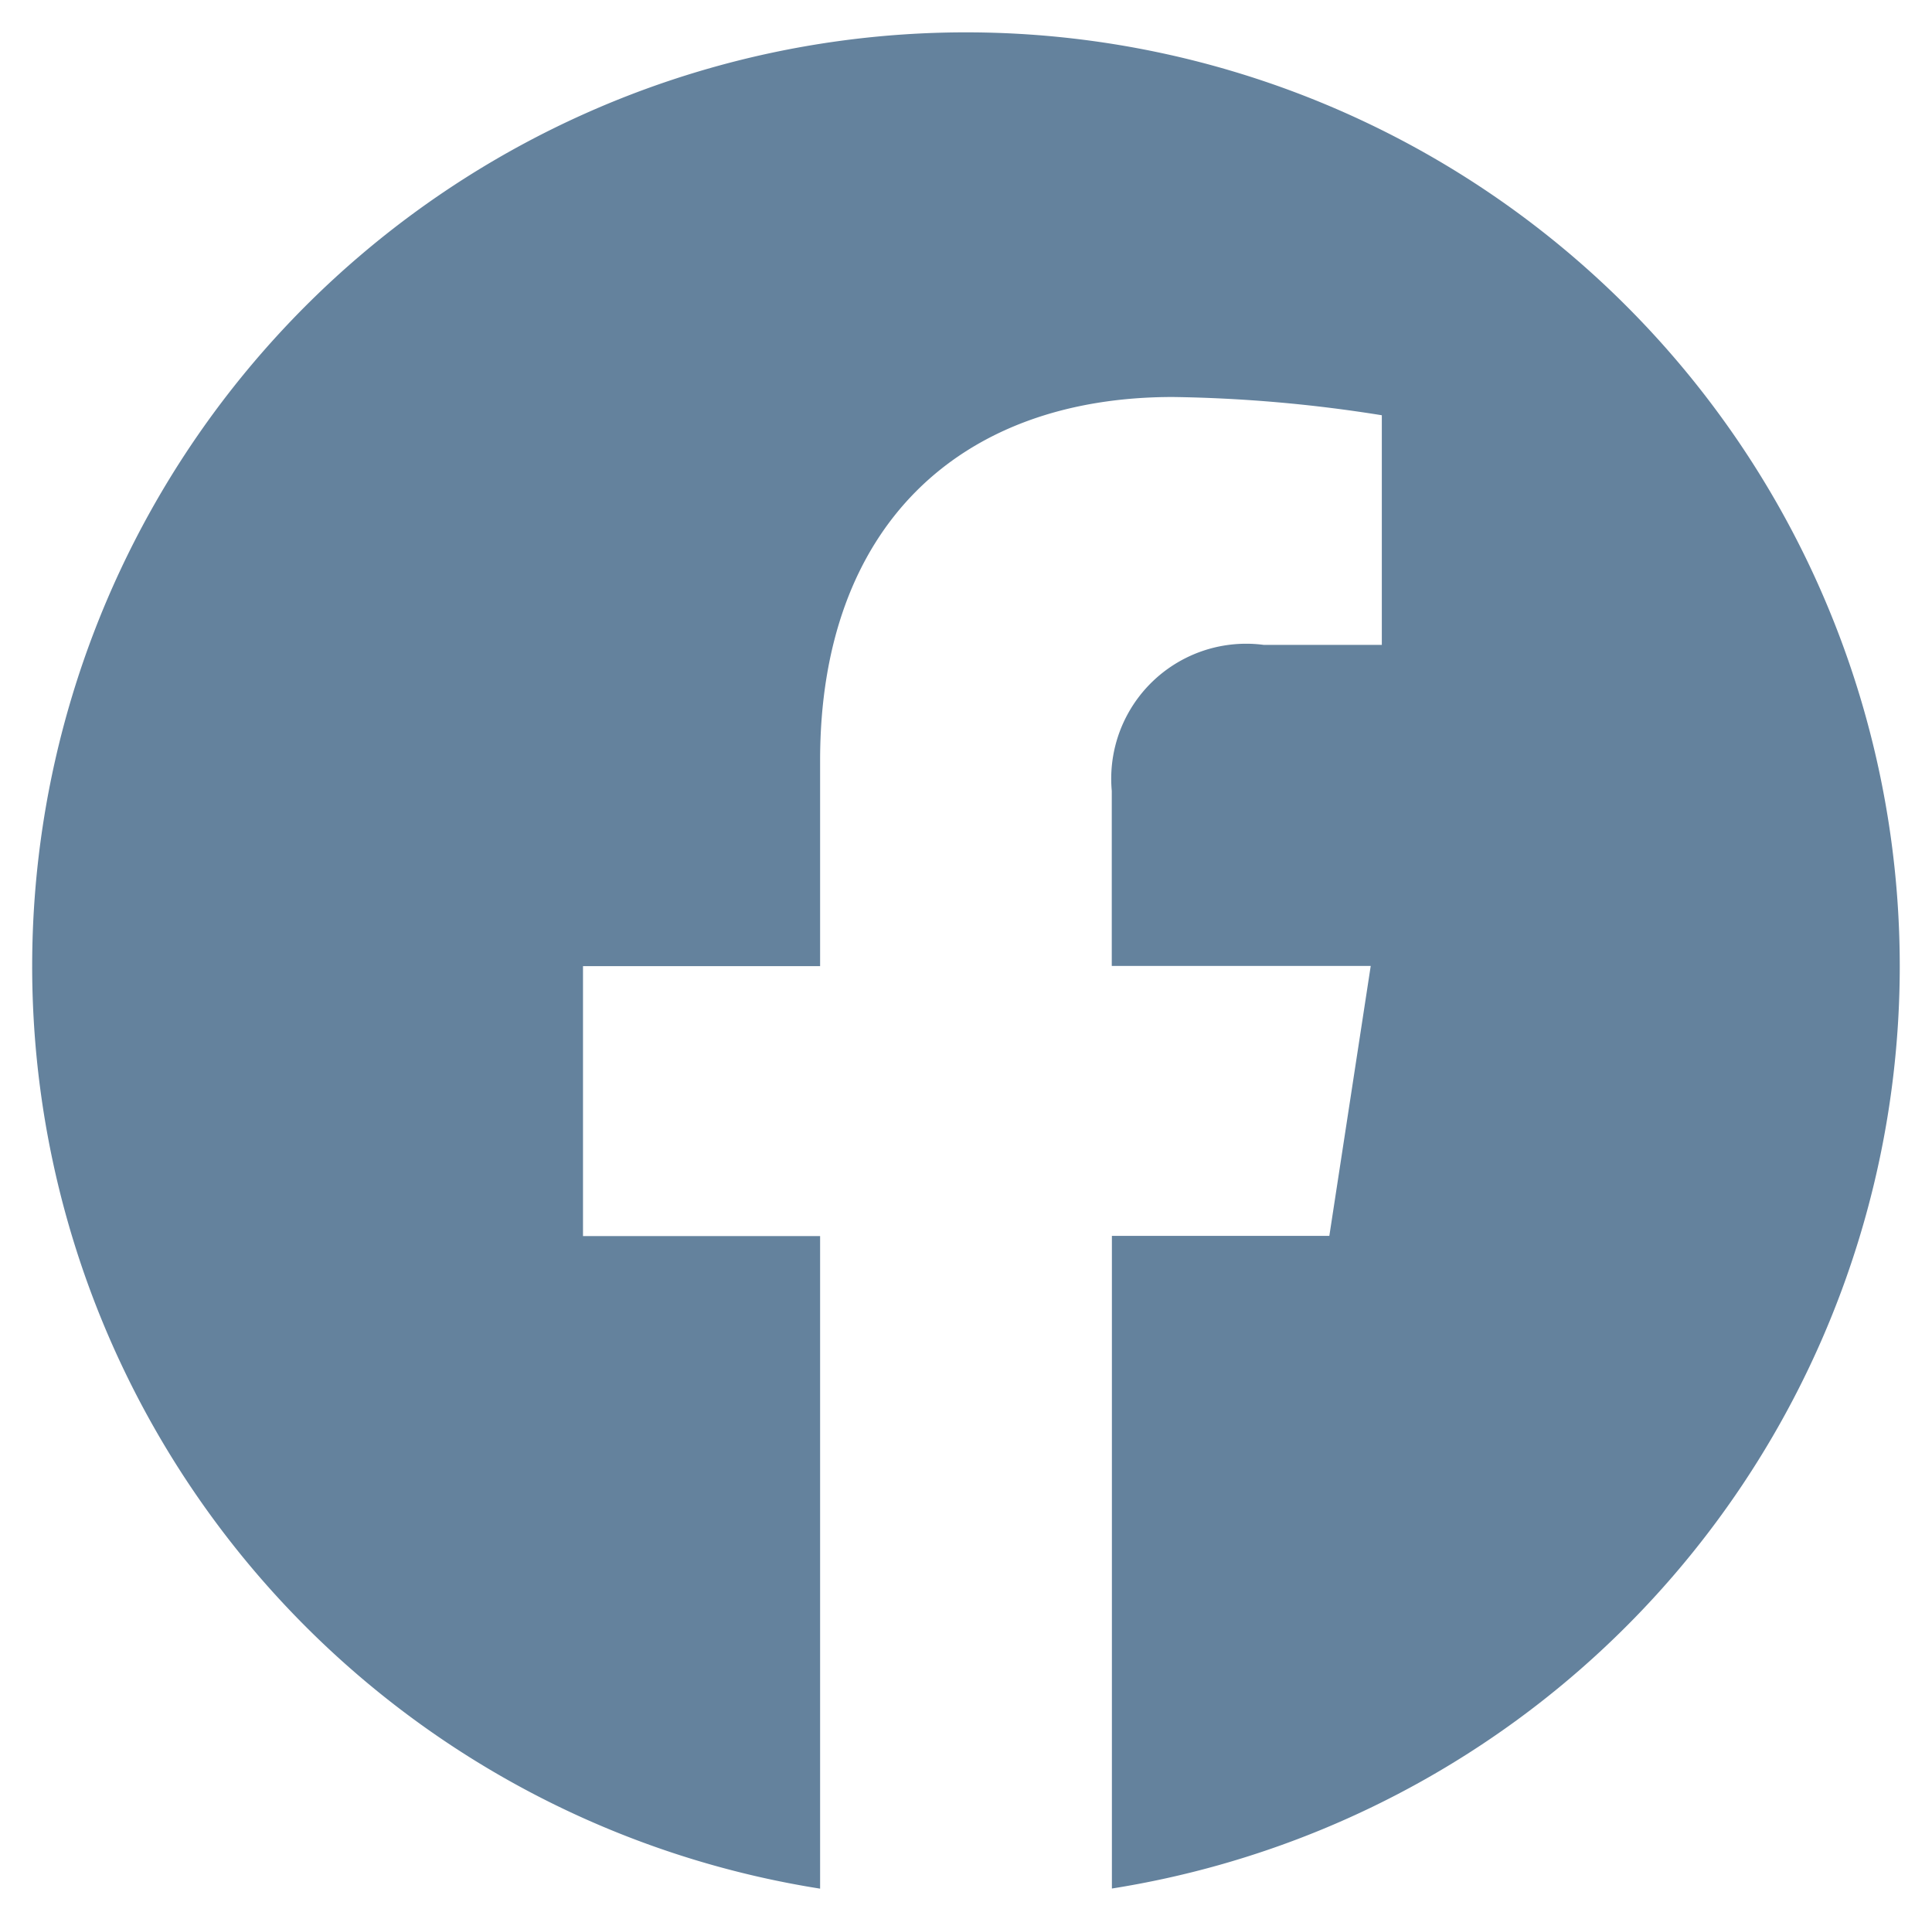
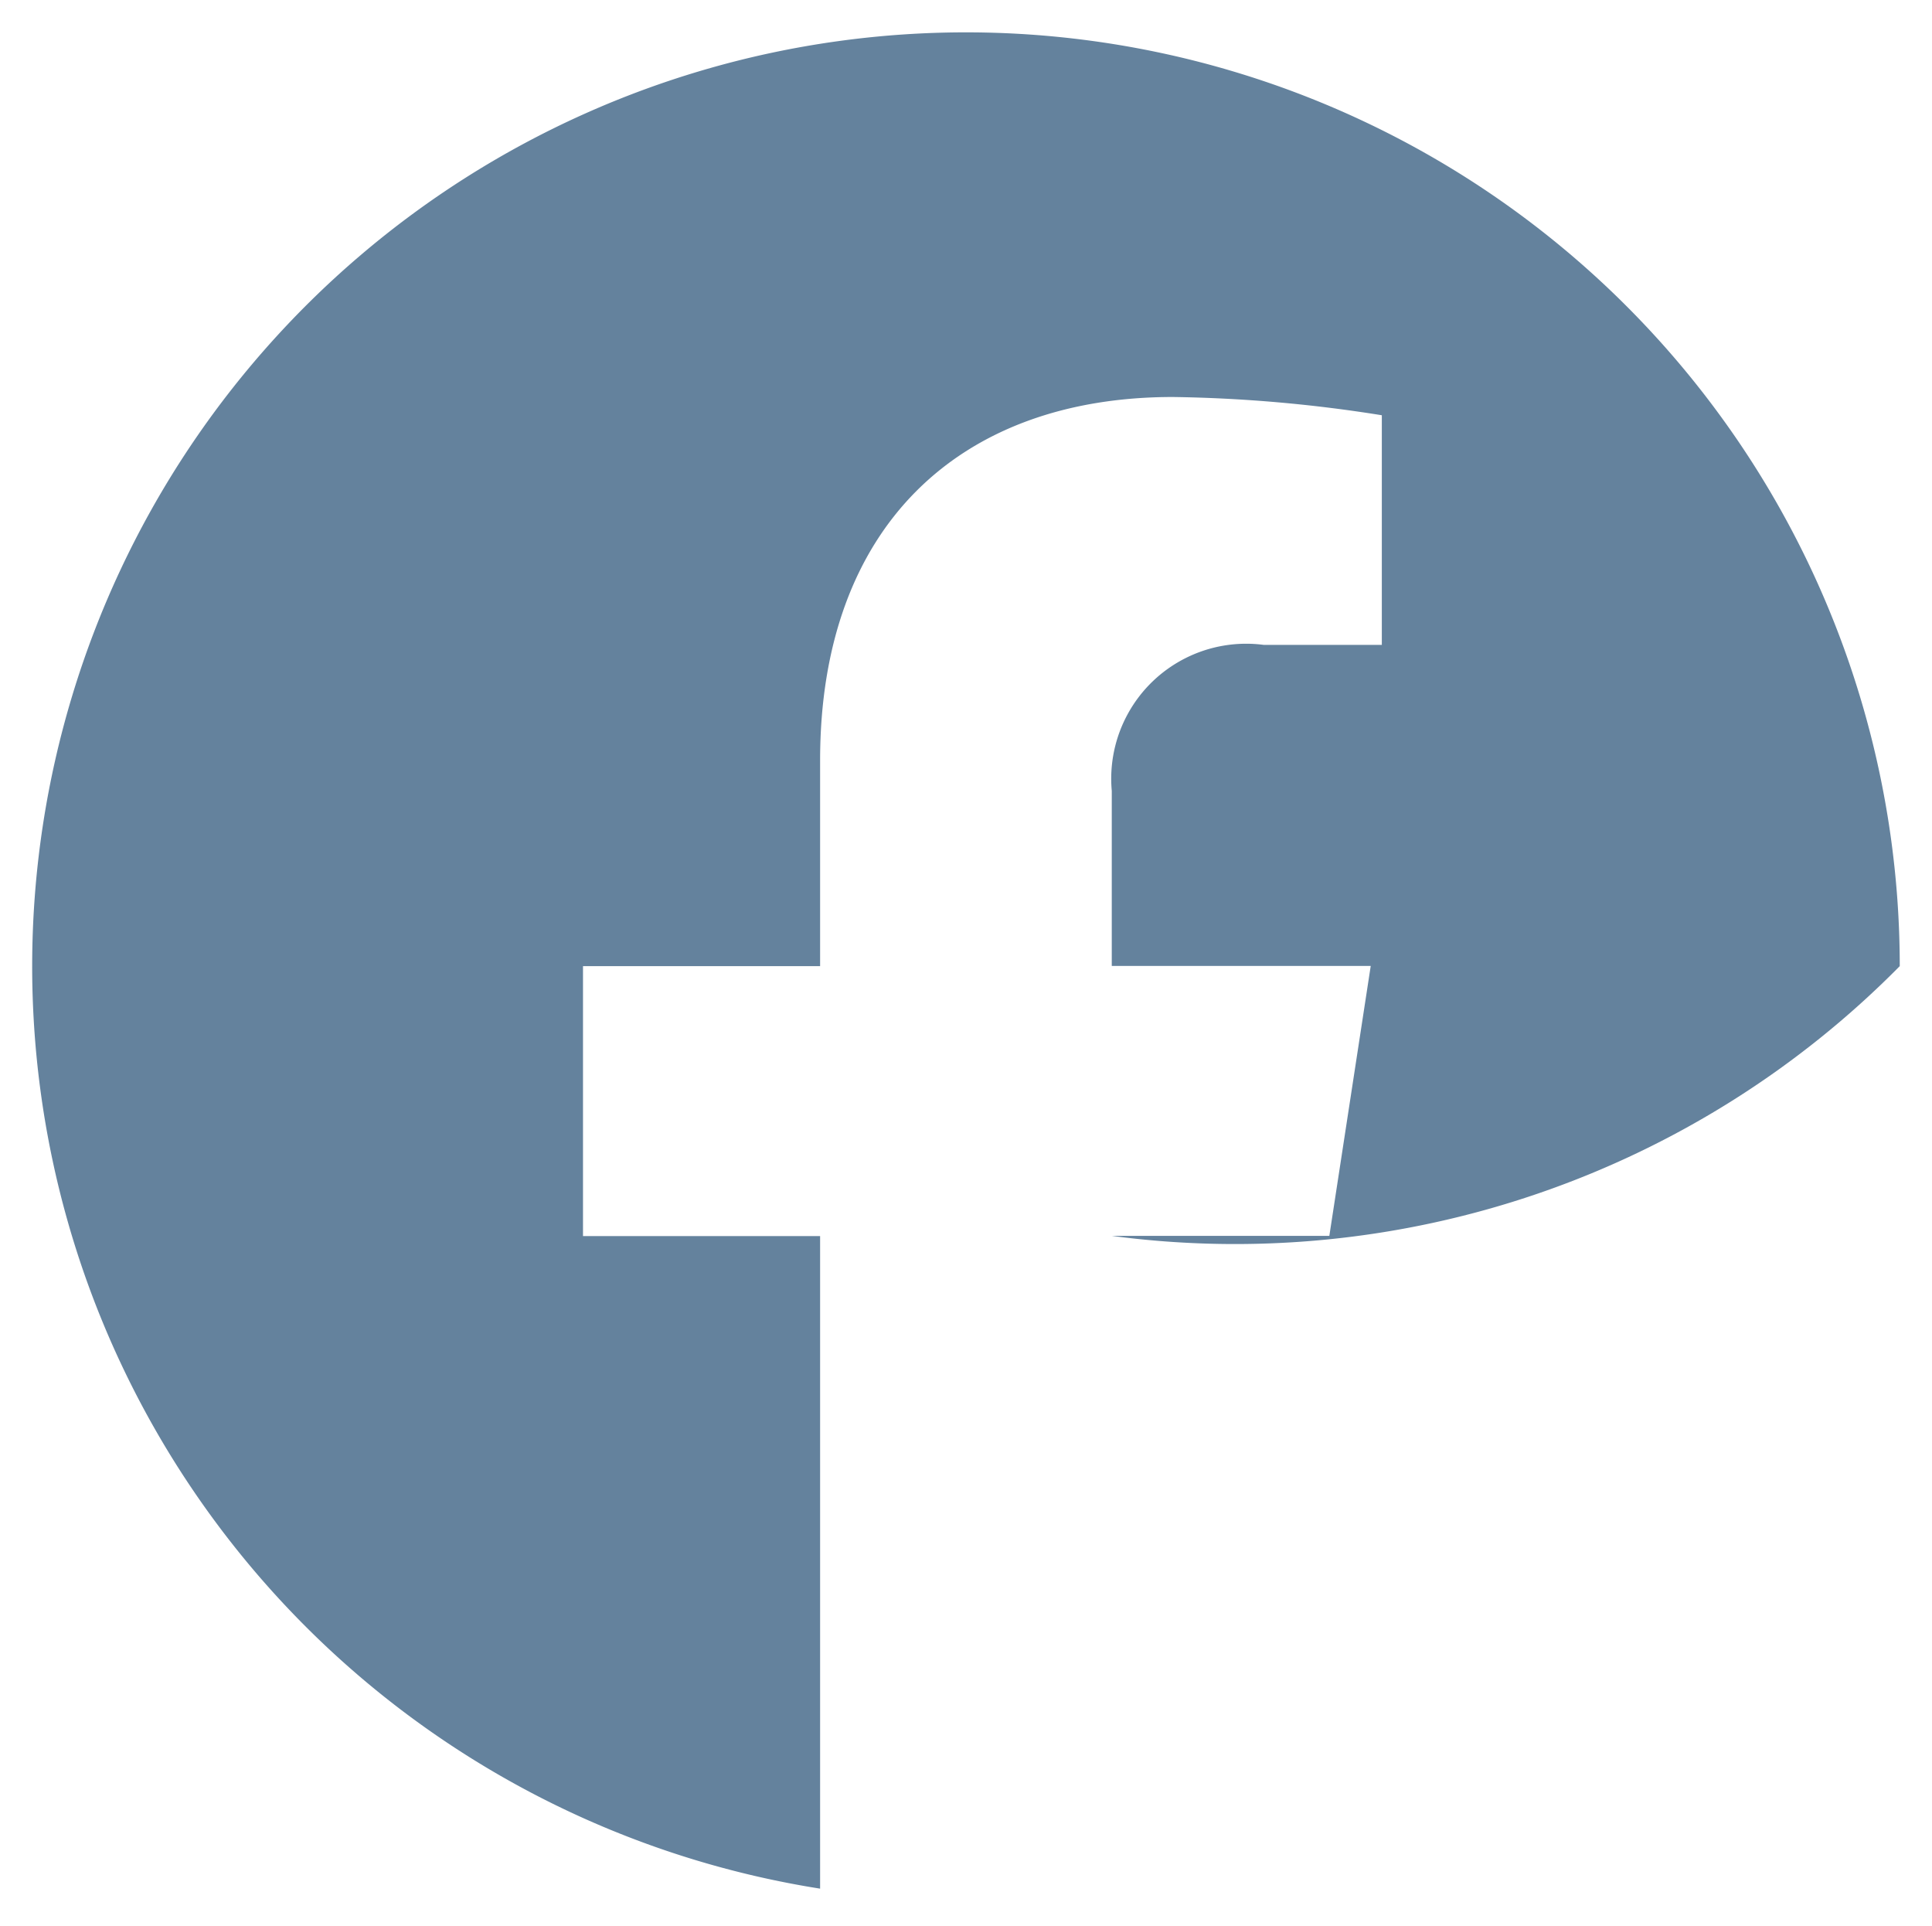
<svg xmlns="http://www.w3.org/2000/svg" width="29.961" height="29.871" viewBox="0 0 29.961 29.871">
-   <path id="Trazado_1" data-name="Trazado 1" d="M28.961 14.481A14.481 14.481.0 1012.218 28.786V18.667H8.541V14.481h3.677V11.29c0-3.629 2.164-5.634 5.47-5.634a22.271 22.271.0 013.241.283V9.5H19.1a2.093 2.093.0 00-2.359 2.263v2.715h4.016l-.642 4.186H16.743v10.12A14.483 14.483.0 0028.961 14.481z" transform="translate(0.5 0.5)" fill="#64829d" stroke="rgba(0,0,0,0)" stroke-miterlimit="10" stroke-width="1" />
+   <path id="Trazado_1" data-name="Trazado 1" d="M28.961 14.481A14.481 14.481.0 1012.218 28.786V18.667H8.541V14.481h3.677V11.29c0-3.629 2.164-5.634 5.47-5.634a22.271 22.271.0 013.241.283V9.5H19.1a2.093 2.093.0 00-2.359 2.263v2.715h4.016l-.642 4.186H16.743A14.483 14.483.0 0028.961 14.481z" transform="translate(0.5 0.5)" fill="#64829d" stroke="rgba(0,0,0,0)" stroke-miterlimit="10" stroke-width="1" />
</svg>